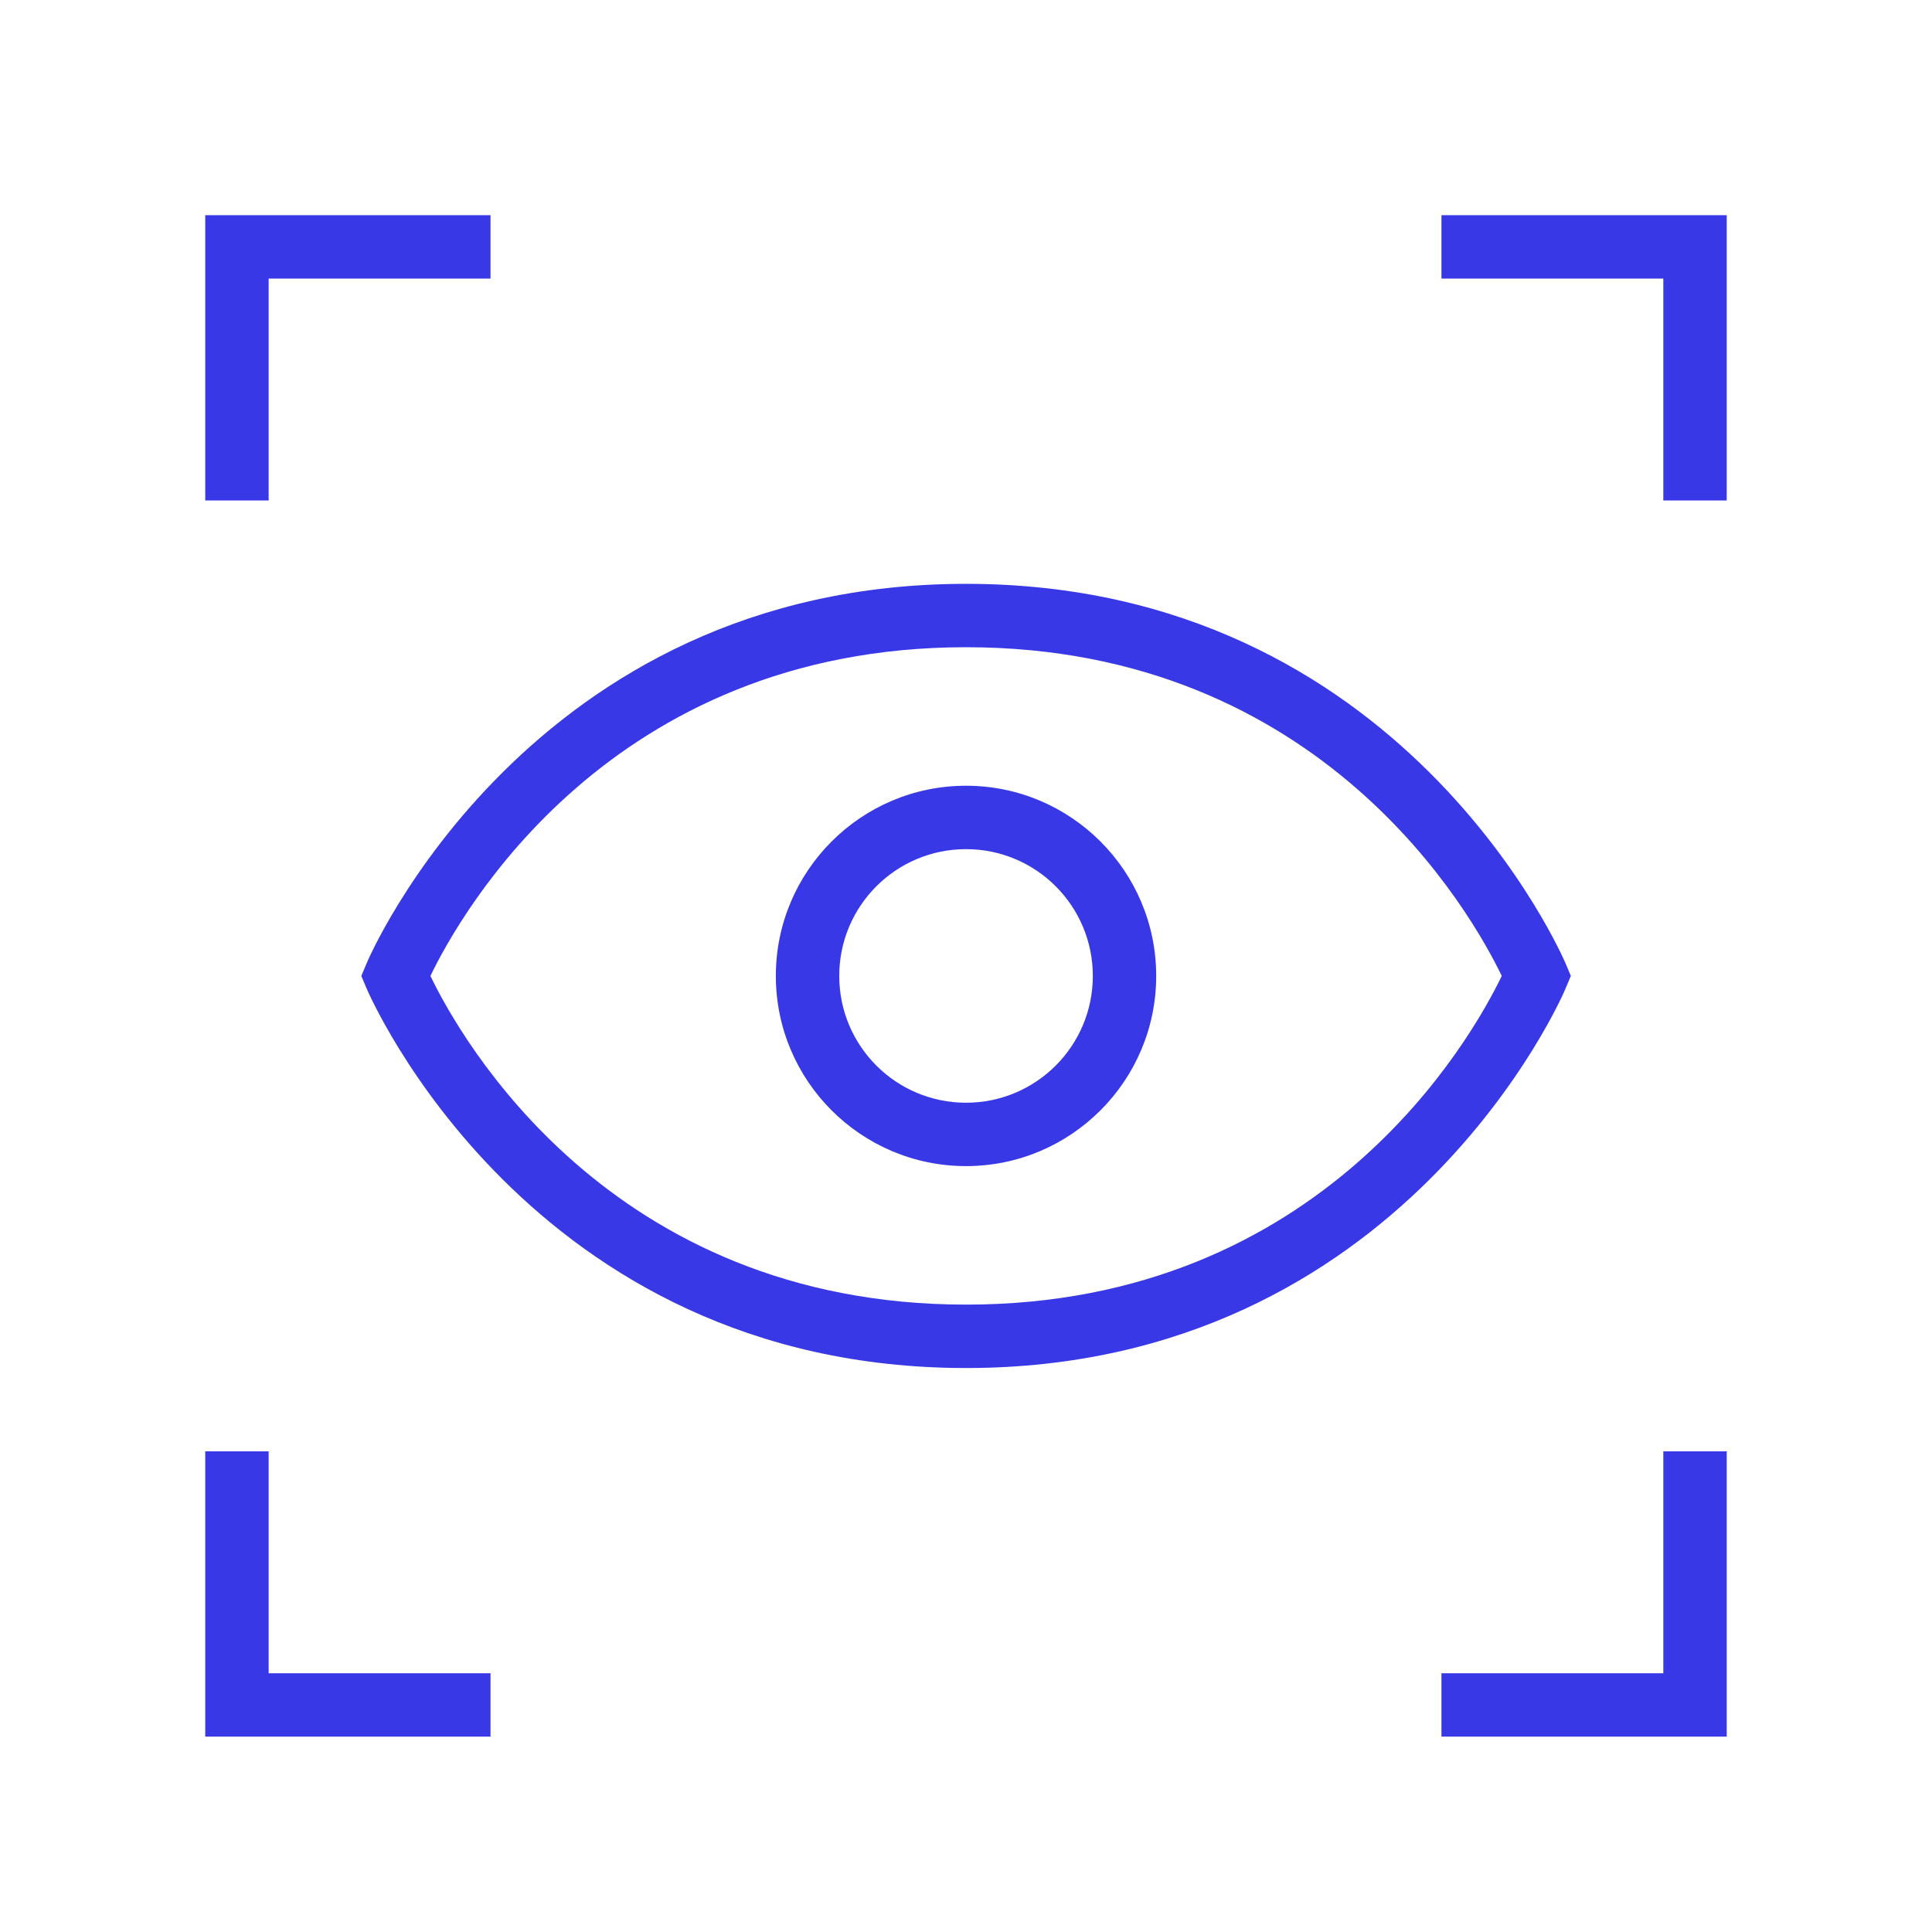
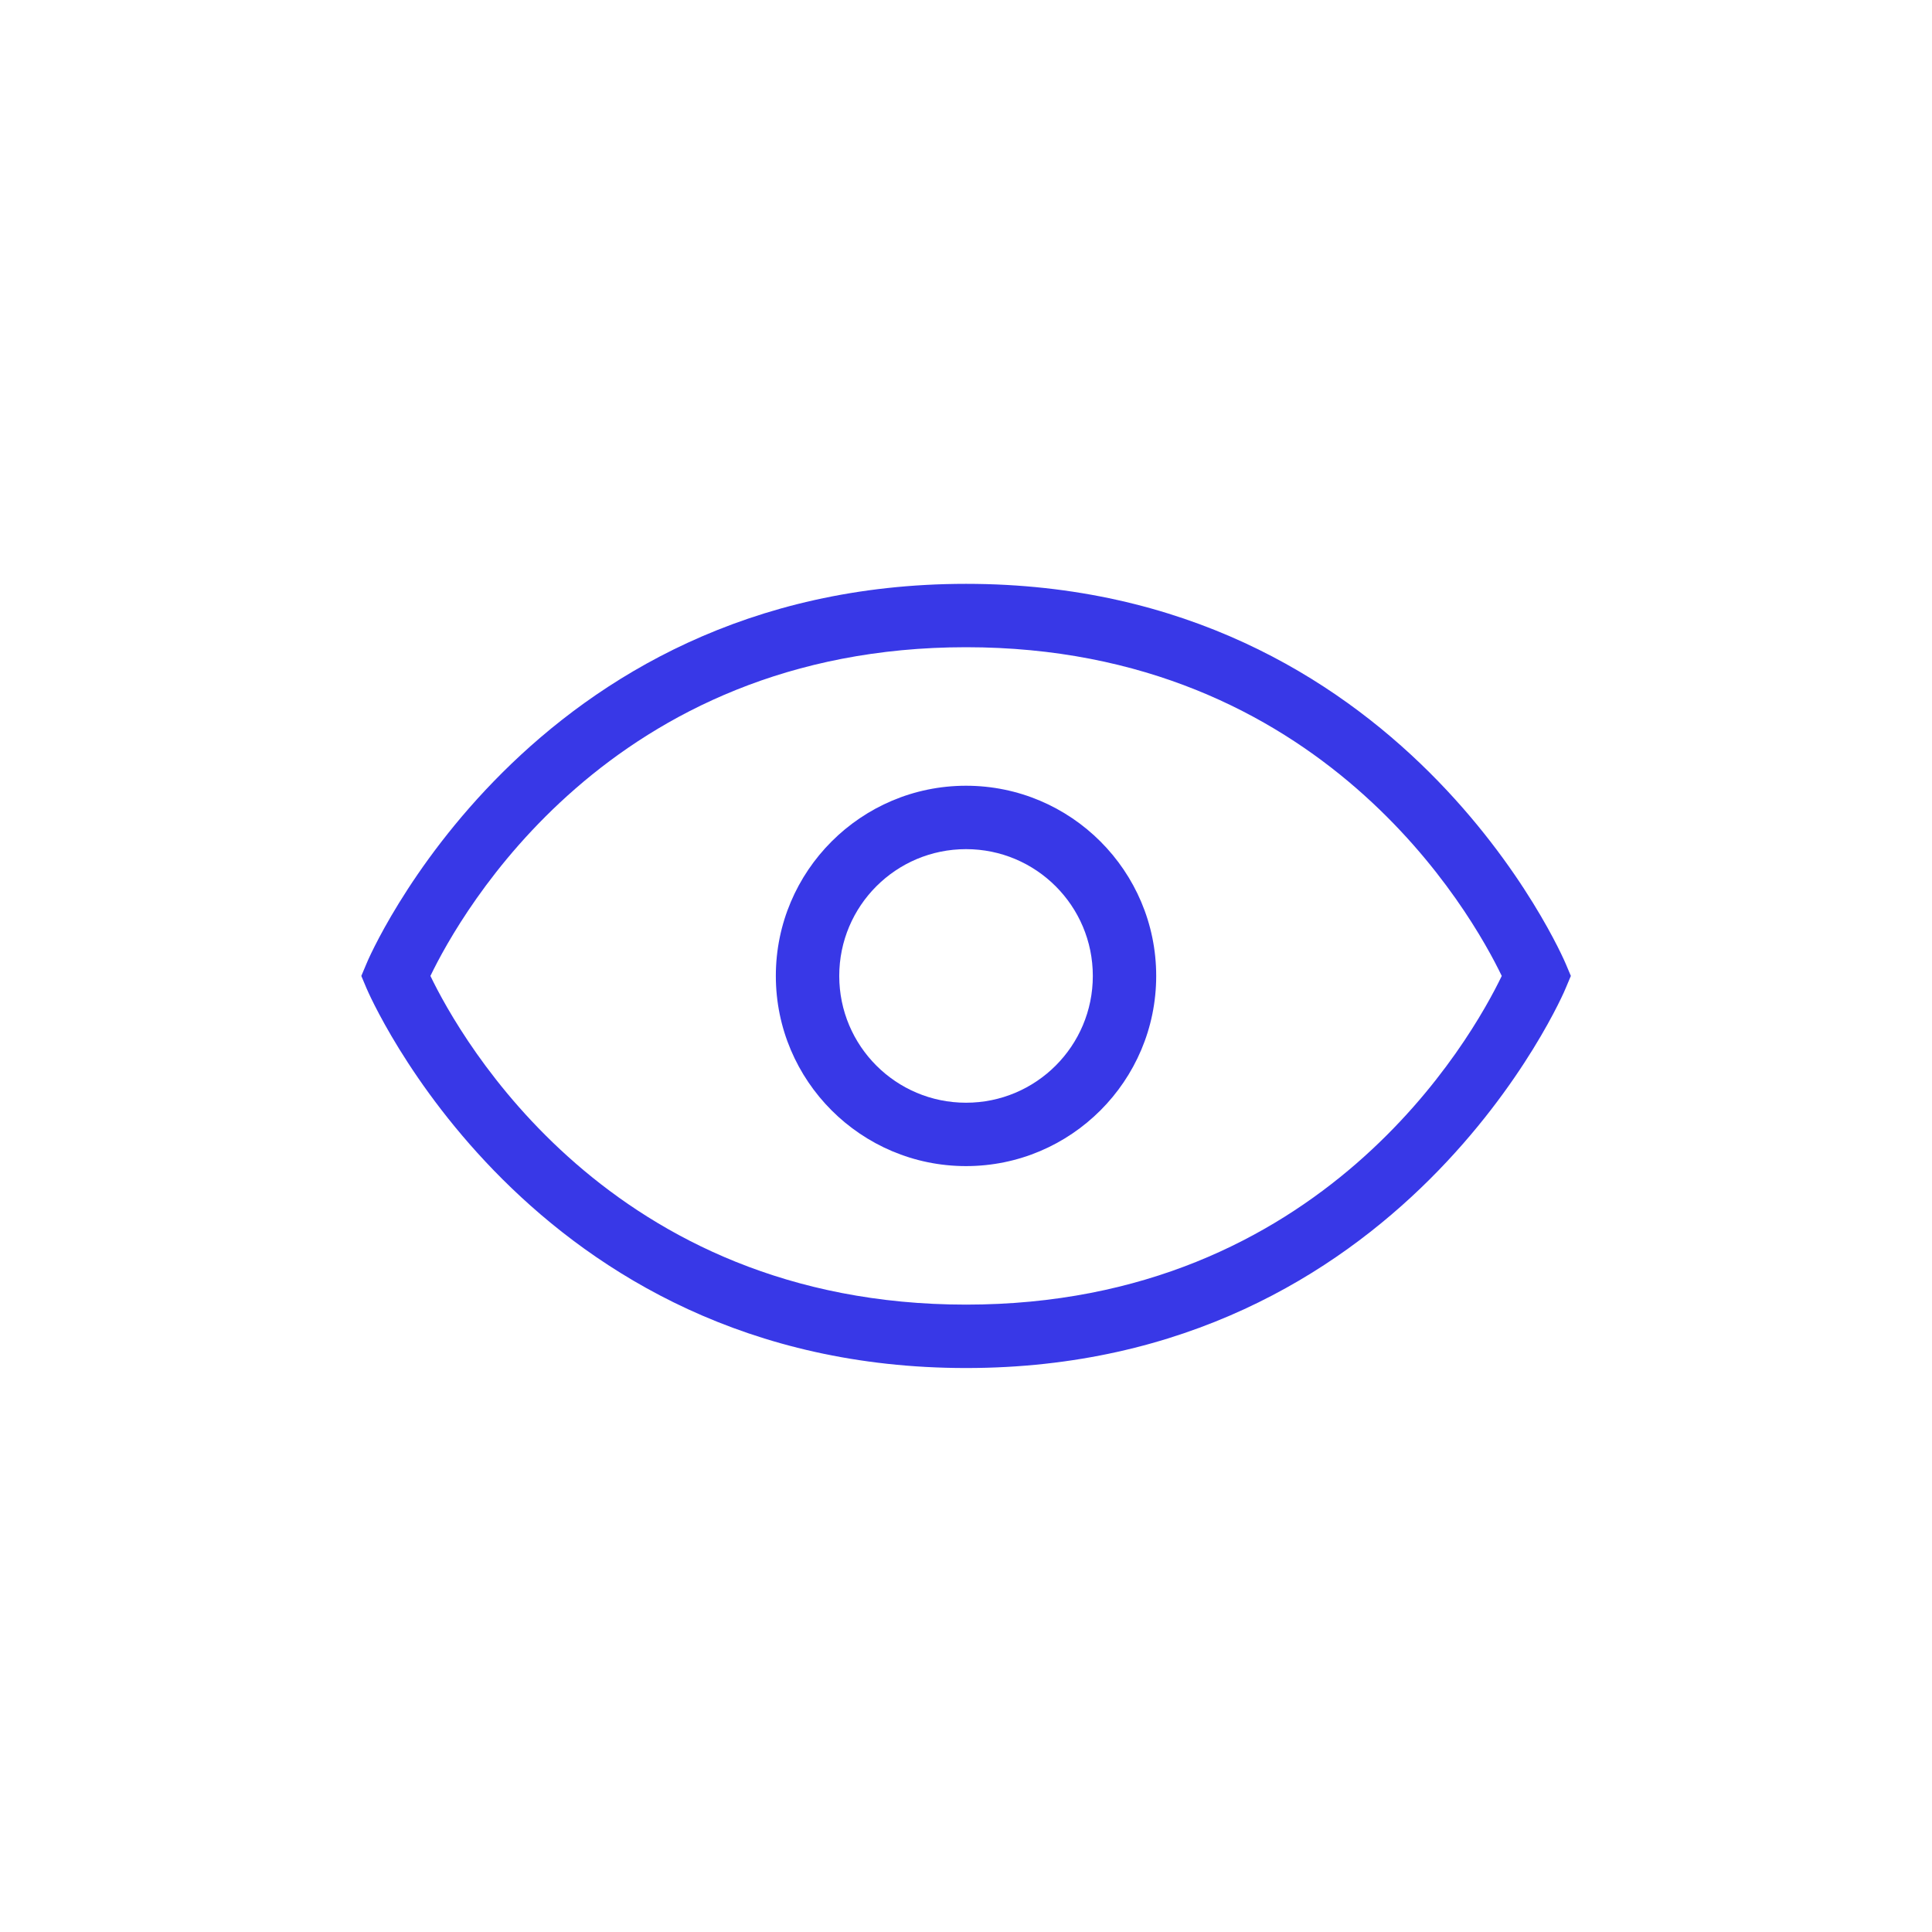
<svg xmlns="http://www.w3.org/2000/svg" width="56" height="56" viewBox="0 0 56 56" fill="none">
  <path d="M28.001 22.775C24.96 22.775 22.488 25.247 22.488 28.288C22.488 31.329 24.96 33.8 28.001 33.8C31.042 33.8 33.513 31.329 33.513 28.288C33.513 25.247 31.042 22.775 28.001 22.775ZM28.001 31.963C25.97 31.963 24.326 30.318 24.326 28.288C24.326 26.258 25.97 24.613 28.001 24.613C30.031 24.613 31.676 26.258 31.676 28.288C31.676 30.318 30.031 31.963 28.001 31.963Z" fill="#3838E7" />
  <path d="M45.532 28.288L45.385 27.939C45.339 27.828 40.69 16.923 28.002 16.923C15.315 16.923 10.656 27.828 10.62 27.939L10.473 28.288L10.62 28.637C10.666 28.747 15.315 39.653 28.002 39.653C40.69 39.653 45.348 28.747 45.385 28.637L45.532 28.288ZM28.002 37.815C17.666 37.815 13.339 30.079 12.476 28.288C13.339 26.496 17.666 18.76 28.002 18.76C38.338 18.76 42.666 26.496 43.529 28.288C42.666 30.079 38.338 37.815 28.002 37.815Z" fill="#3838E7" />
-   <path d="M7.787 8.075H14.218V6.237H5.949V14.506H7.787V8.075Z" fill="#3838E7" />
-   <path d="M41.781 6.237V8.075H48.212V14.506H50.05V6.237H41.781Z" fill="#3838E7" />
-   <path d="M7.787 42.068H5.949V50.337H14.218V48.5H7.787V42.068Z" fill="#3838E7" />
-   <path d="M48.212 48.5H41.781V50.337H50.05V42.068H48.212V48.5Z" fill="#3838E7" />
</svg>